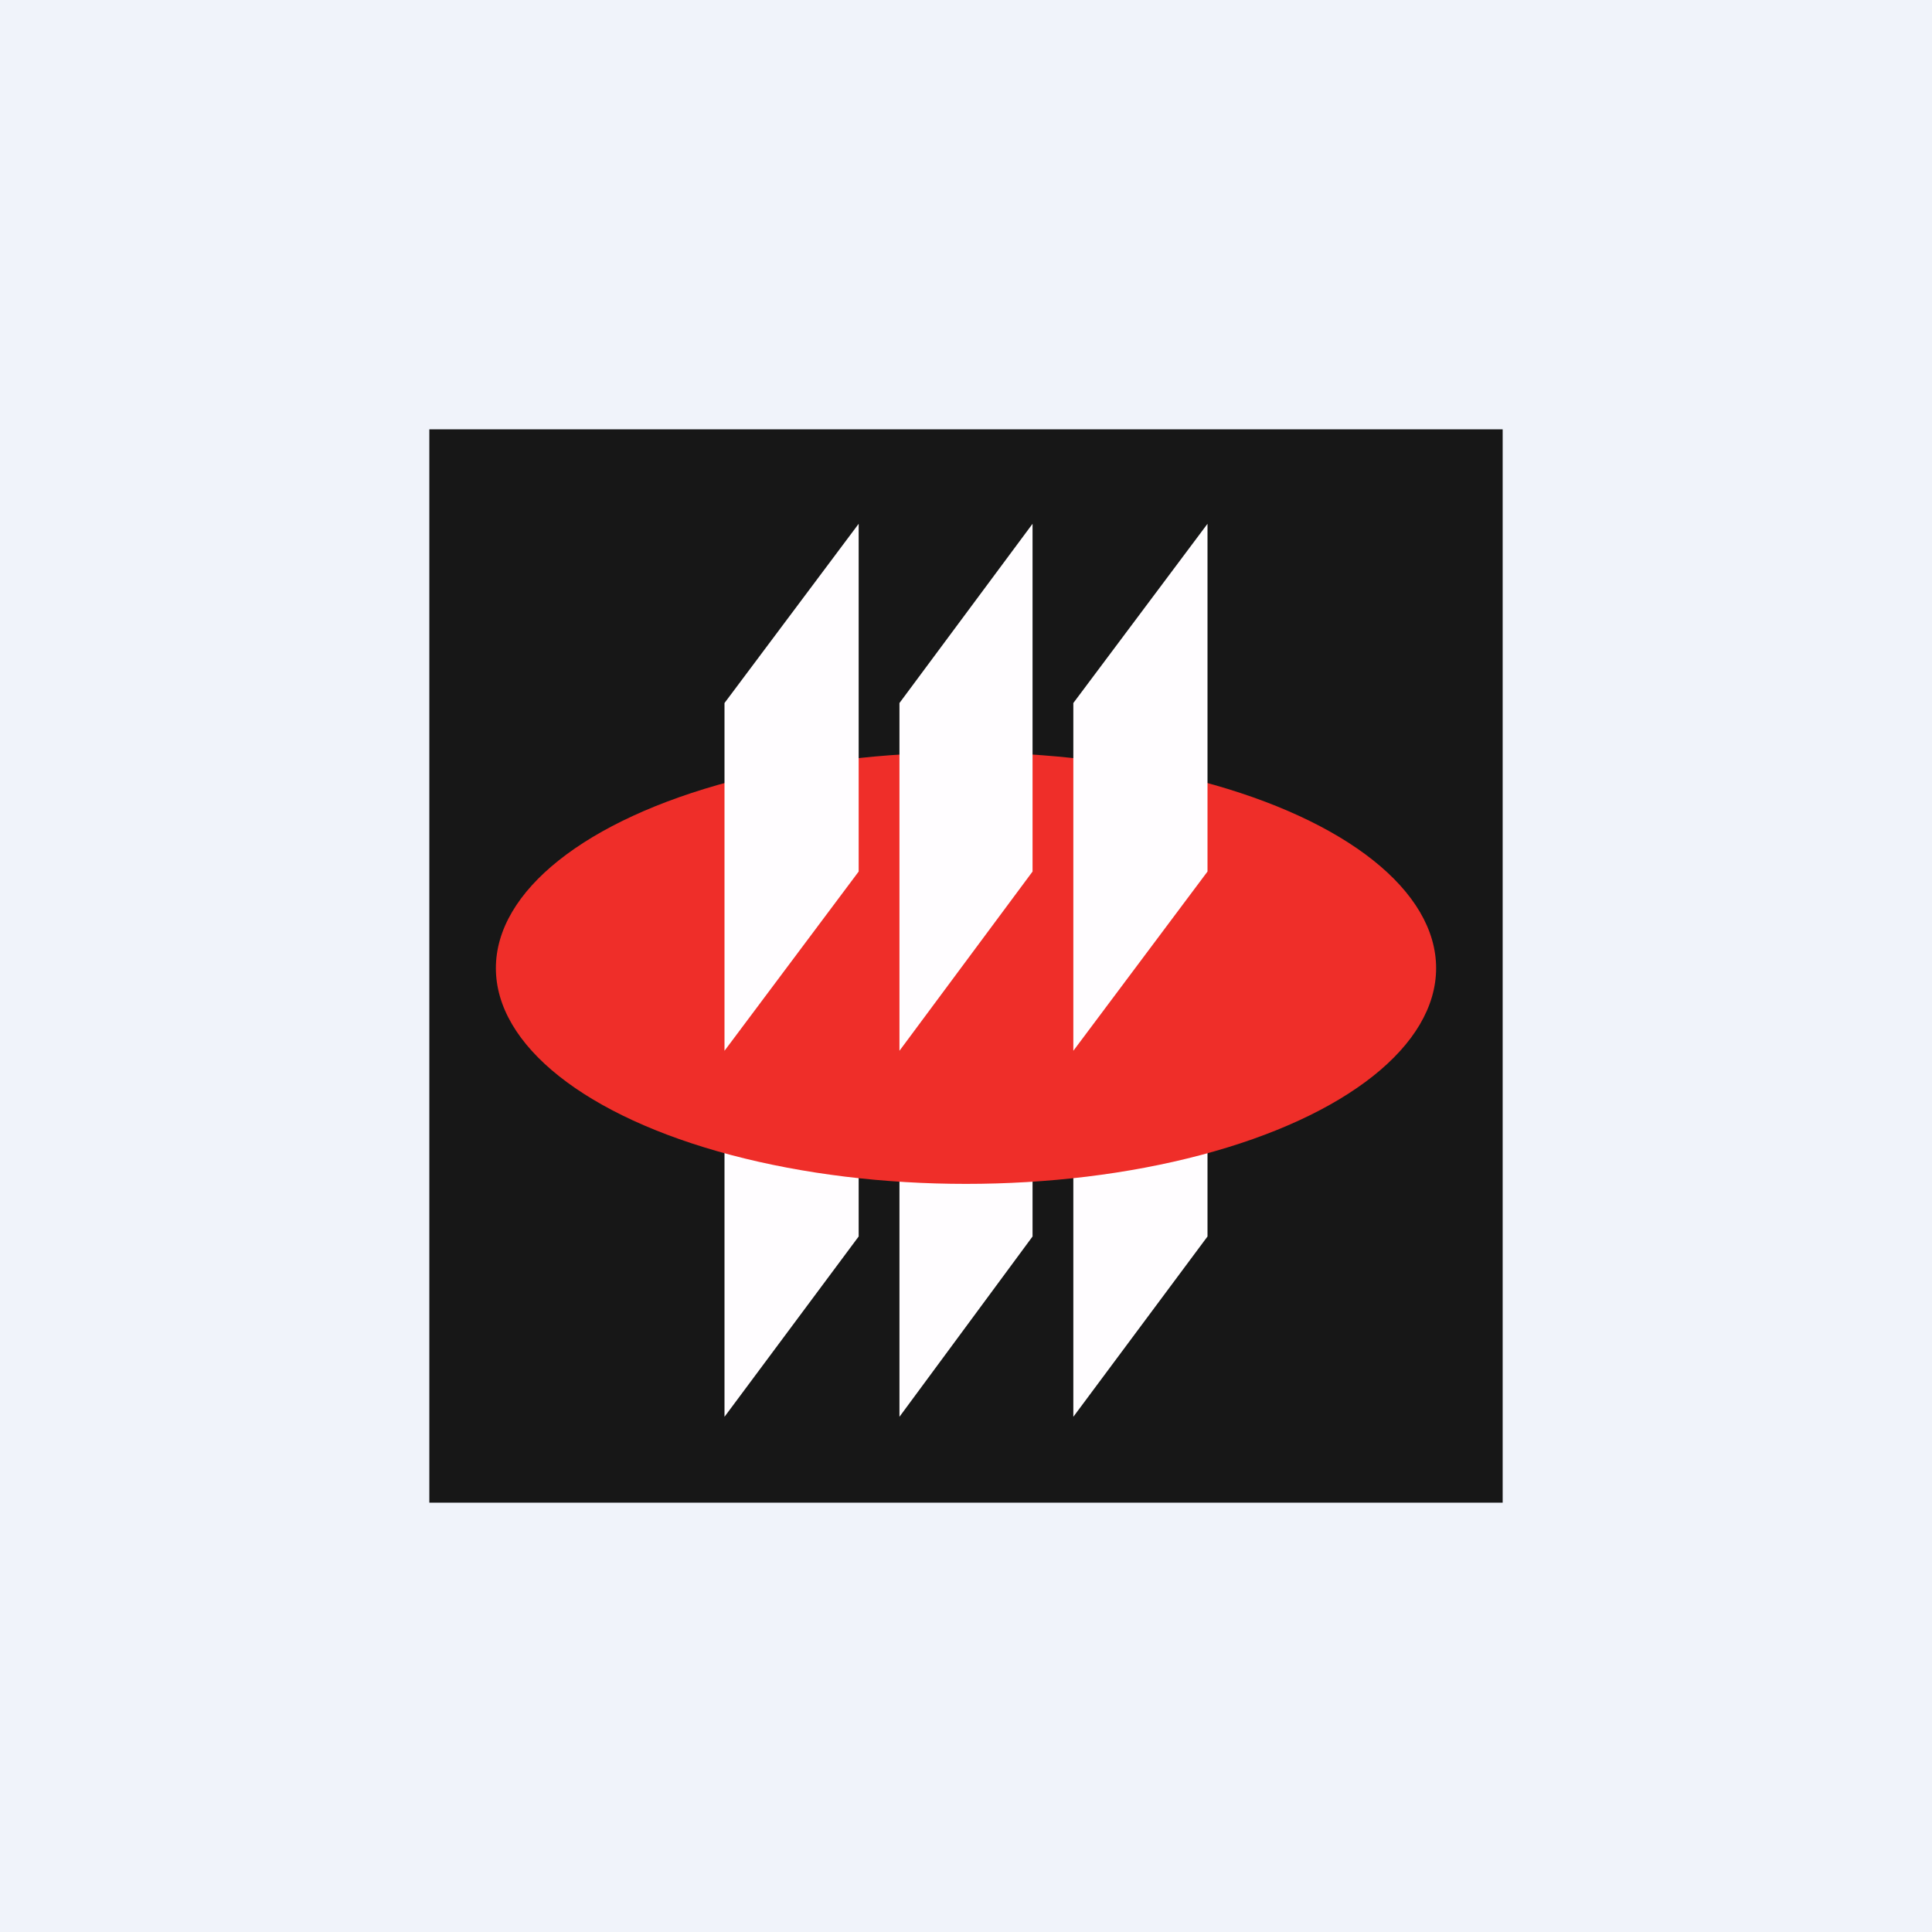
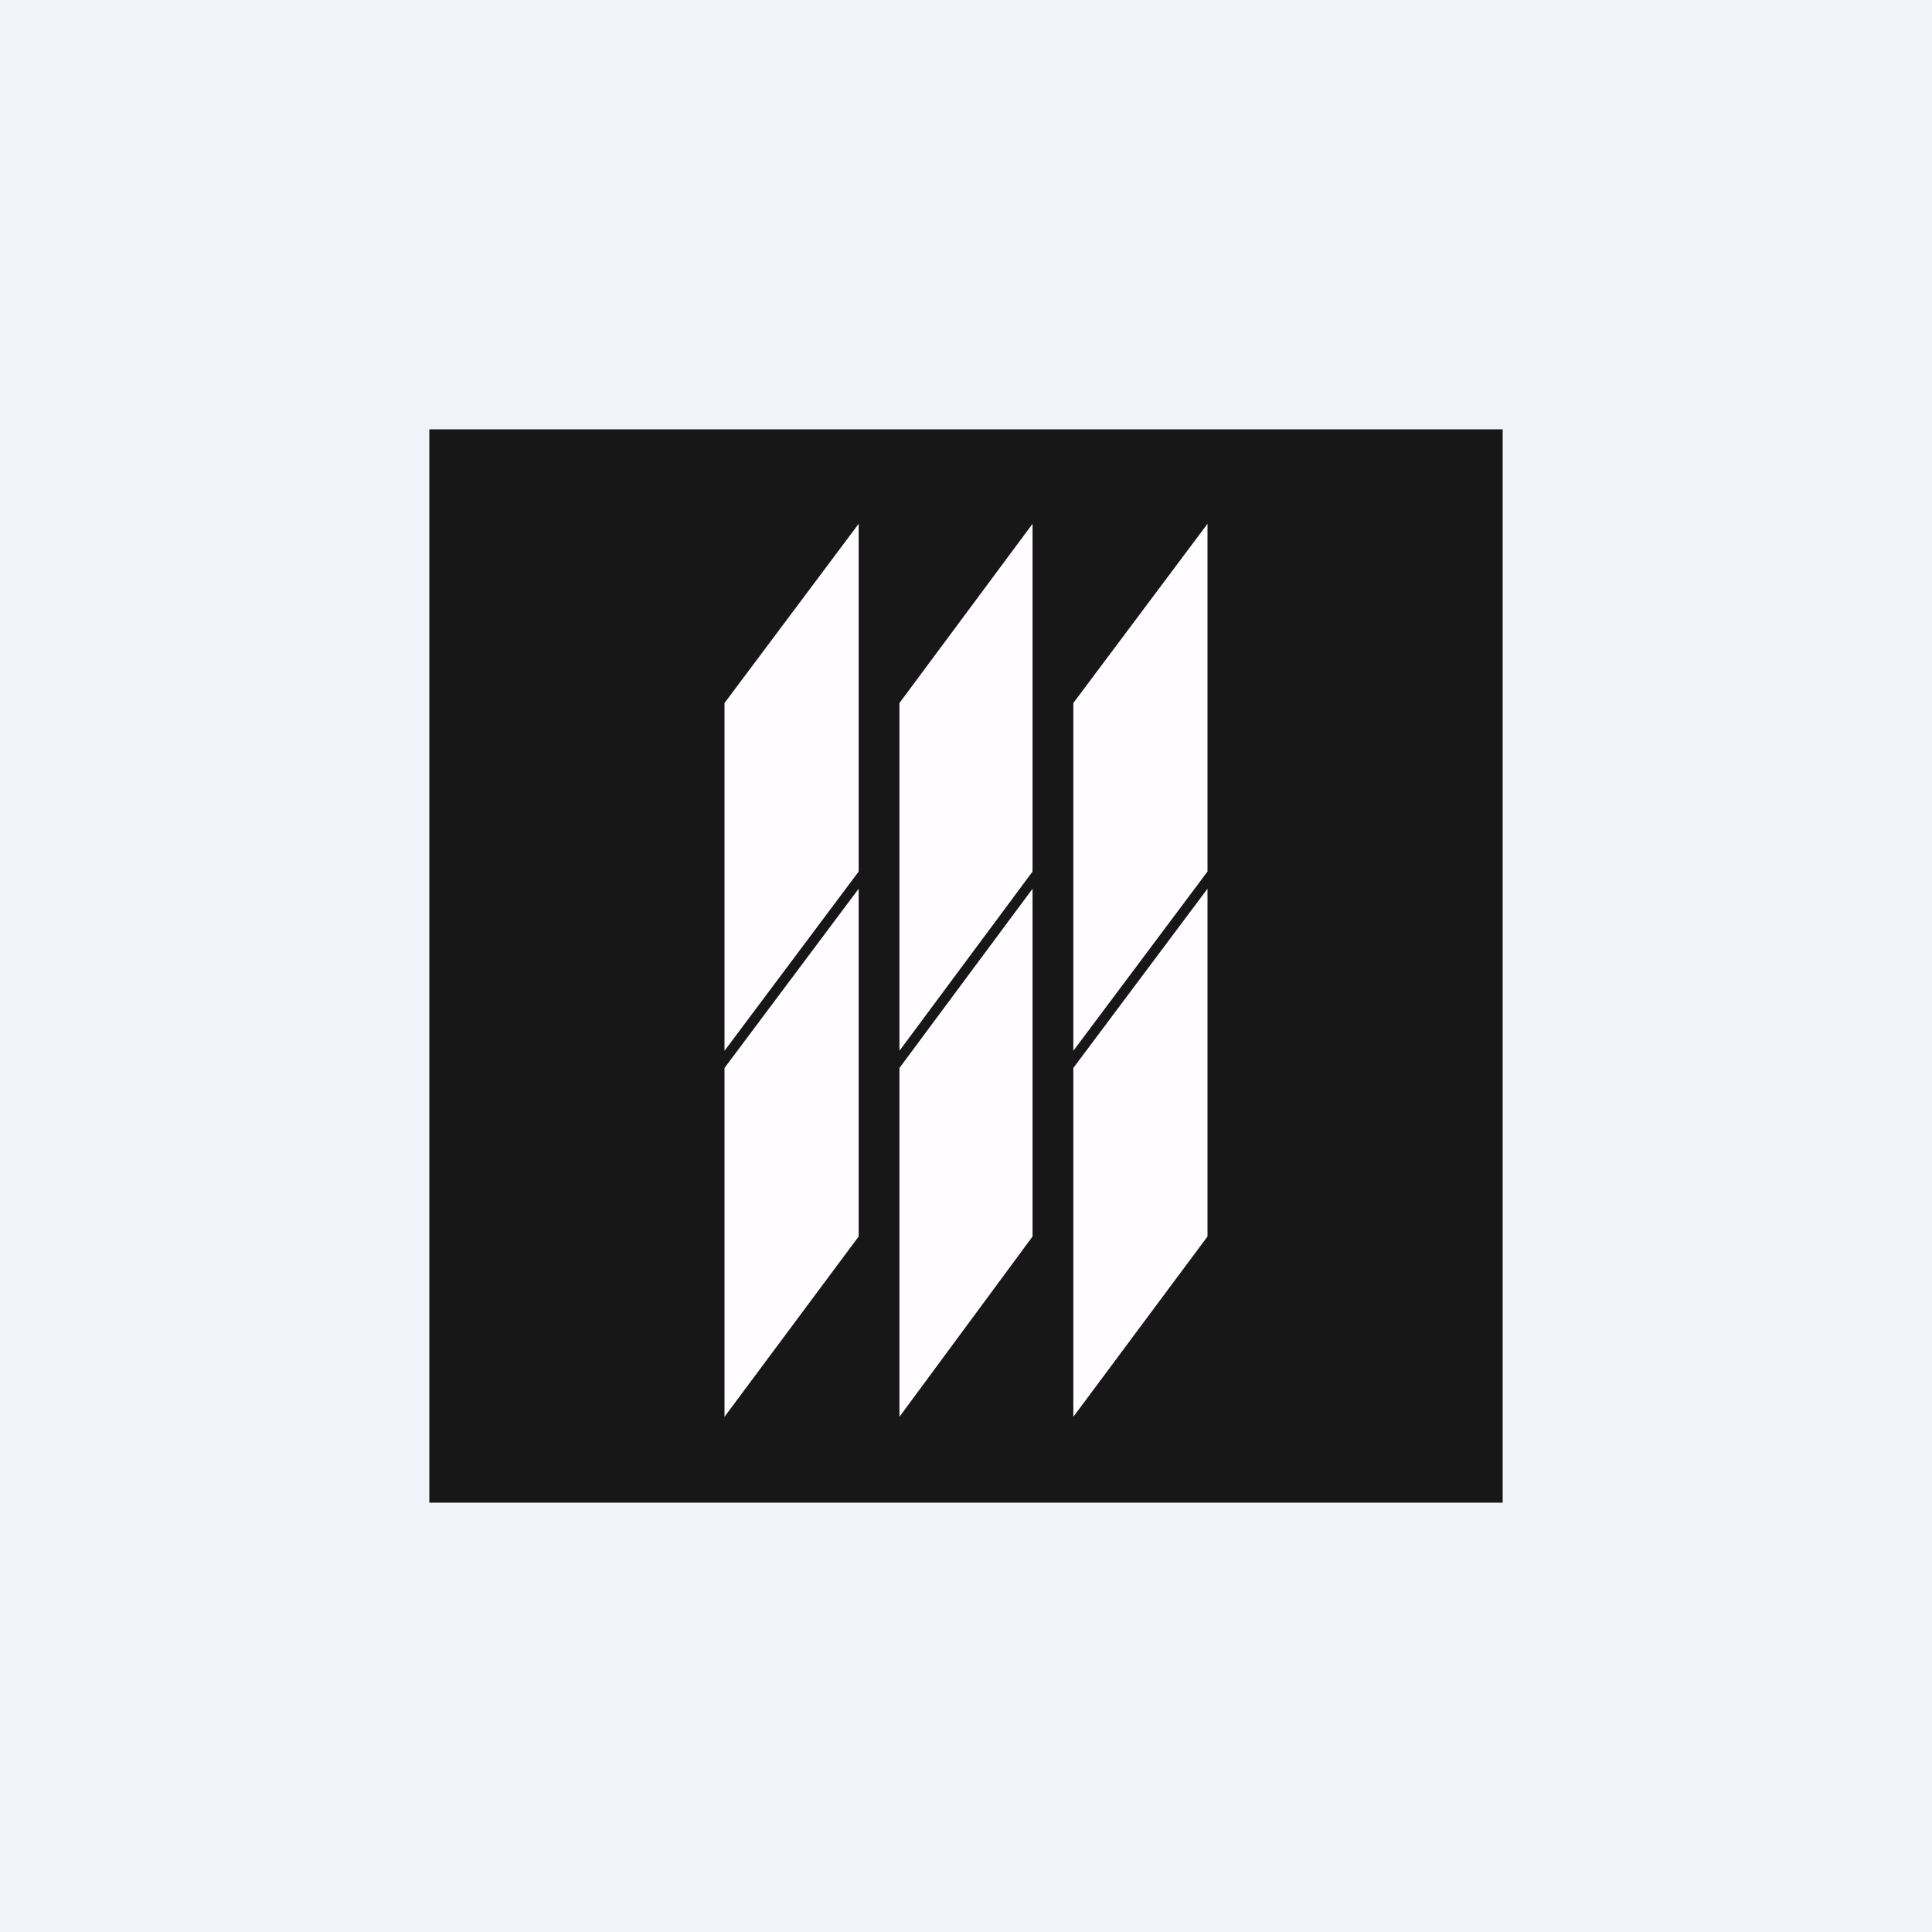
<svg xmlns="http://www.w3.org/2000/svg" width="18" height="18" viewBox="0 0 18 18">
  <path fill="#F0F3FA" d="M0 0h18v18H0z" />
  <path fill="#171717" d="M4 4h10v10H4z" />
  <path d="M6.75 9.95 8 8.28v3.24L6.75 13.2V9.95ZM8.38 9.95l1.24-1.67v3.24L8.38 13.2V9.95ZM10 9.95l1.25-1.67v3.24L10 13.2V9.95Z" fill="#FFFDFF" />
-   <ellipse cx="9" cy="9.02" rx="4.38" ry="2.01" fill="#EF2E29" />
  <path d="M6.75 6.55 8 4.88v3.24L6.75 9.79V6.55ZM8.38 6.55l1.24-1.67v3.24L8.38 9.79V6.55ZM10 6.55l1.25-1.67v3.24L10 9.79V6.55Z" fill="#FFFDFF" />
</svg>